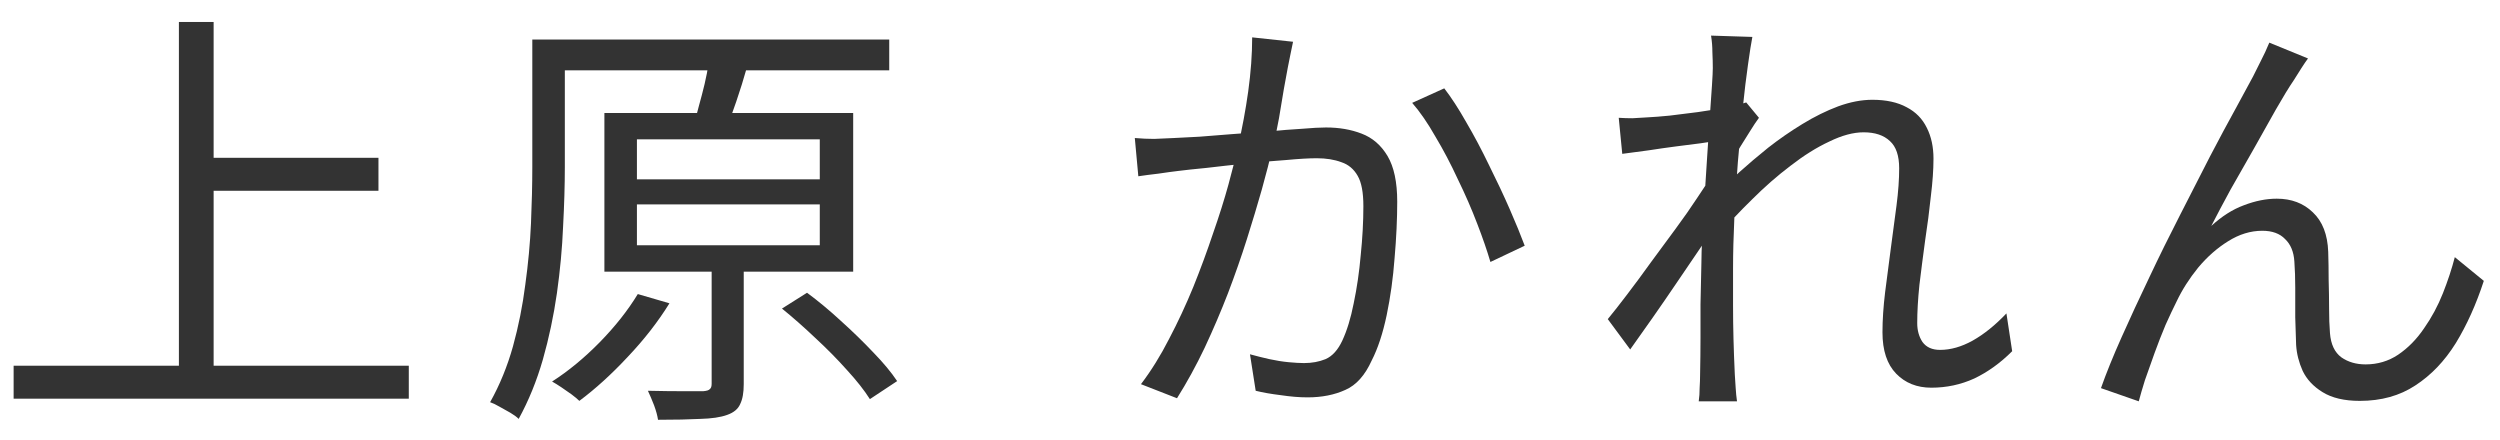
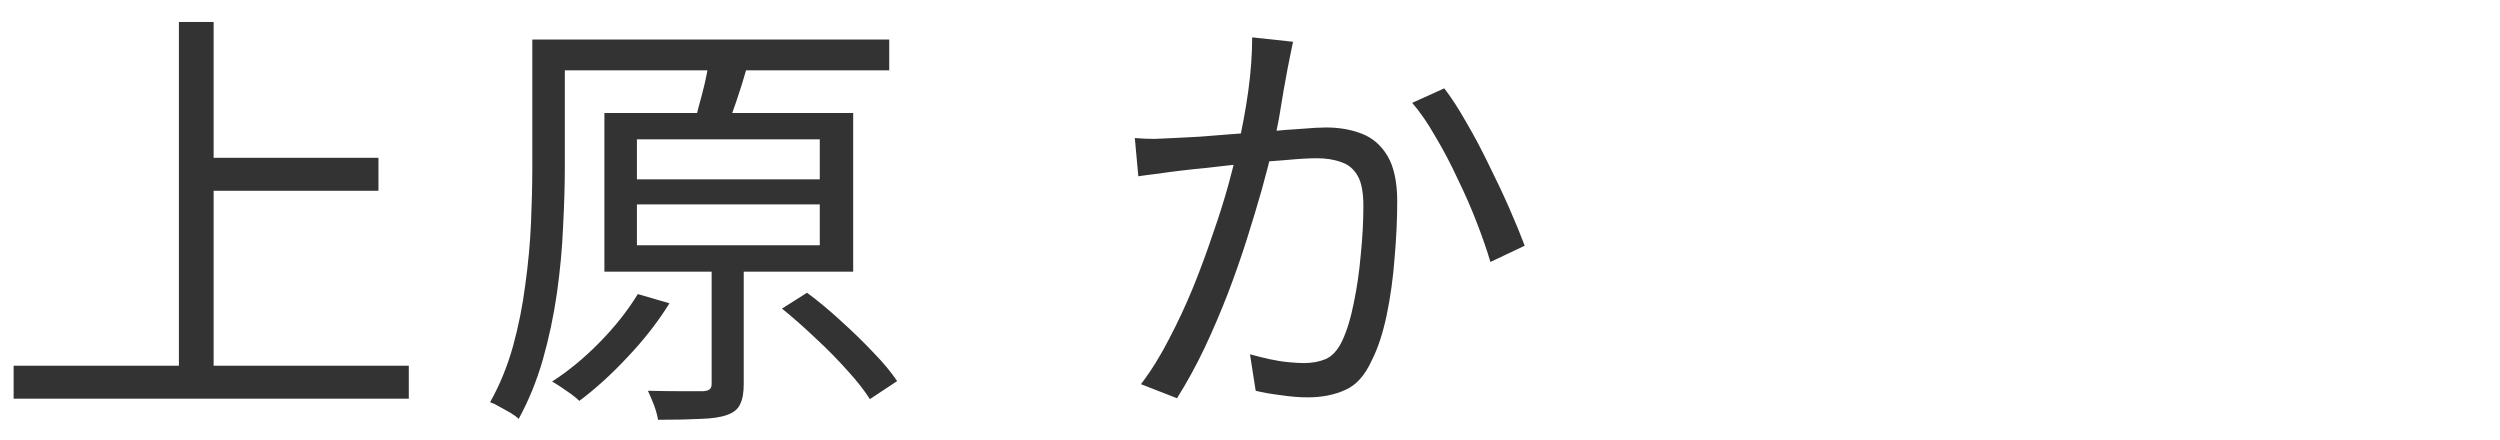
<svg xmlns="http://www.w3.org/2000/svg" width="91" height="16" viewBox="0 0 91 16" fill="none">
-   <path d="M84.011 2.128C83.947 2.213 83.867 2.331 83.771 2.48C83.685 2.619 83.595 2.763 83.499 2.912C83.317 3.179 83.099 3.536 82.843 3.984C82.597 4.421 82.331 4.896 82.043 5.408C81.755 5.909 81.472 6.405 81.195 6.896C80.928 7.387 80.693 7.829 80.491 8.224C80.875 7.872 81.269 7.621 81.675 7.472C82.091 7.312 82.491 7.232 82.875 7.232C83.408 7.232 83.845 7.397 84.187 7.728C84.539 8.059 84.725 8.539 84.747 9.168C84.757 9.488 84.763 9.829 84.763 10.192C84.773 10.544 84.779 10.891 84.779 11.232C84.779 11.563 84.789 11.861 84.811 12.128C84.843 12.533 84.981 12.827 85.227 13.008C85.472 13.179 85.765 13.264 86.107 13.264C86.544 13.264 86.939 13.147 87.291 12.912C87.653 12.667 87.968 12.347 88.235 11.952C88.512 11.557 88.741 11.131 88.923 10.672C89.104 10.213 89.248 9.776 89.355 9.36L90.411 10.224C90.133 11.077 89.792 11.835 89.387 12.496C88.981 13.147 88.491 13.659 87.915 14.032C87.349 14.405 86.677 14.592 85.899 14.592C85.333 14.592 84.88 14.485 84.539 14.272C84.208 14.069 83.968 13.813 83.819 13.504C83.68 13.195 83.6 12.88 83.579 12.56C83.568 12.251 83.557 11.915 83.547 11.552C83.547 11.189 83.547 10.832 83.547 10.48C83.547 10.128 83.536 9.808 83.515 9.52C83.493 9.168 83.381 8.896 83.179 8.704C82.987 8.501 82.709 8.4 82.347 8.4C81.92 8.4 81.504 8.528 81.099 8.784C80.704 9.029 80.341 9.349 80.011 9.744C79.691 10.139 79.429 10.549 79.227 10.976C79.109 11.211 78.976 11.493 78.827 11.824C78.688 12.155 78.555 12.496 78.427 12.848C78.299 13.2 78.181 13.531 78.075 13.84C77.979 14.149 77.904 14.405 77.851 14.608L76.475 14.128C76.667 13.584 76.917 12.965 77.227 12.272C77.536 11.579 77.872 10.853 78.235 10.096C78.597 9.328 78.971 8.571 79.355 7.824C79.739 7.067 80.101 6.357 80.443 5.696C80.795 5.024 81.109 4.437 81.387 3.936C81.664 3.424 81.872 3.04 82.011 2.784C82.107 2.592 82.203 2.4 82.299 2.208C82.405 2.005 82.507 1.787 82.603 1.552L84.011 2.128Z" fill="#333333" />
-   <path d="M73.243 12.784C72.816 13.211 72.357 13.541 71.867 13.776C71.376 14 70.853 14.112 70.299 14.112C69.776 14.112 69.349 13.941 69.019 13.6C68.688 13.259 68.522 12.757 68.522 12.096C68.522 11.648 68.555 11.163 68.618 10.64C68.683 10.117 68.752 9.584 68.826 9.04C68.901 8.485 68.971 7.963 69.034 7.472C69.099 6.971 69.13 6.523 69.13 6.128C69.13 5.669 69.019 5.339 68.794 5.136C68.57 4.923 68.251 4.816 67.835 4.816C67.461 4.816 67.045 4.928 66.587 5.152C66.128 5.365 65.659 5.659 65.178 6.032C64.698 6.395 64.229 6.805 63.77 7.264C63.312 7.712 62.891 8.16 62.507 8.608L62.538 7.024C62.741 6.811 62.997 6.56 63.306 6.272C63.627 5.984 63.978 5.685 64.362 5.376C64.757 5.067 65.173 4.779 65.611 4.512C66.048 4.245 66.48 4.032 66.906 3.872C67.344 3.712 67.76 3.632 68.154 3.632C68.656 3.632 69.072 3.723 69.403 3.904C69.733 4.075 69.978 4.325 70.138 4.656C70.299 4.976 70.379 5.349 70.379 5.776C70.379 6.171 70.347 6.629 70.282 7.152C70.229 7.664 70.16 8.197 70.075 8.752C70 9.307 69.93 9.845 69.867 10.368C69.813 10.891 69.787 11.355 69.787 11.76C69.787 12.027 69.85 12.256 69.978 12.448C70.117 12.64 70.331 12.736 70.618 12.736C71.002 12.736 71.397 12.624 71.802 12.4C72.219 12.165 72.629 11.835 73.034 11.408L73.243 12.784ZM62.49 5.136C62.362 5.147 62.165 5.173 61.898 5.216C61.642 5.248 61.349 5.285 61.019 5.328C60.688 5.371 60.352 5.419 60.011 5.472C59.669 5.515 59.349 5.557 59.05 5.6L58.922 4.288C59.093 4.299 59.258 4.304 59.419 4.304C59.589 4.293 59.77 4.283 59.962 4.272C60.187 4.261 60.459 4.24 60.779 4.208C61.109 4.165 61.45 4.123 61.803 4.08C62.165 4.027 62.501 3.973 62.81 3.92C63.13 3.856 63.381 3.792 63.562 3.728L64.026 4.288C63.931 4.416 63.824 4.576 63.706 4.768C63.589 4.949 63.472 5.136 63.355 5.328C63.237 5.52 63.136 5.691 63.05 5.84L62.554 8.016C62.373 8.304 62.149 8.645 61.883 9.04C61.616 9.435 61.333 9.851 61.035 10.288C60.746 10.715 60.453 11.141 60.154 11.568C59.856 11.984 59.584 12.368 59.339 12.72L58.523 11.616C58.725 11.371 58.96 11.072 59.227 10.72C59.504 10.357 59.792 9.968 60.09 9.552C60.4 9.136 60.699 8.731 60.986 8.336C61.285 7.931 61.547 7.557 61.77 7.216C62.005 6.875 62.181 6.597 62.298 6.384L62.362 5.568L62.49 5.136ZM62.346 2.48C62.346 2.299 62.341 2.107 62.331 1.904C62.331 1.701 62.315 1.499 62.282 1.296L63.786 1.344C63.744 1.557 63.691 1.893 63.627 2.352C63.562 2.8 63.498 3.333 63.434 3.952C63.381 4.571 63.322 5.221 63.258 5.904C63.205 6.587 63.163 7.264 63.13 7.936C63.099 8.597 63.083 9.211 63.083 9.776C63.083 10.256 63.083 10.704 63.083 11.12C63.083 11.525 63.088 11.931 63.099 12.336C63.109 12.731 63.125 13.163 63.147 13.632C63.157 13.771 63.168 13.931 63.178 14.112C63.189 14.293 63.205 14.459 63.227 14.608H61.834C61.856 14.459 61.867 14.293 61.867 14.112C61.877 13.941 61.883 13.792 61.883 13.664C61.893 13.152 61.898 12.699 61.898 12.304C61.898 11.909 61.898 11.504 61.898 11.088C61.909 10.661 61.92 10.155 61.931 9.568C61.931 9.333 61.941 9.013 61.962 8.608C61.984 8.192 62.011 7.739 62.042 7.248C62.075 6.747 62.106 6.24 62.139 5.728C62.17 5.216 62.203 4.736 62.234 4.288C62.267 3.829 62.293 3.44 62.315 3.12C62.336 2.8 62.346 2.587 62.346 2.48Z" fill="#333333" />
  <path d="M47.067 1.52C47.035 1.659 47.003 1.813 46.971 1.984C46.939 2.144 46.907 2.304 46.875 2.464C46.843 2.656 46.795 2.917 46.731 3.248C46.677 3.579 46.619 3.931 46.555 4.304C46.491 4.667 46.416 5.013 46.331 5.344C46.224 5.803 46.091 6.32 45.931 6.896C45.771 7.461 45.589 8.064 45.387 8.704C45.184 9.344 44.955 10 44.699 10.672C44.443 11.333 44.16 11.995 43.851 12.656C43.541 13.307 43.205 13.92 42.843 14.496L41.531 13.984C41.904 13.493 42.245 12.944 42.555 12.336C42.875 11.728 43.168 11.099 43.435 10.448C43.701 9.787 43.941 9.136 44.155 8.496C44.379 7.856 44.565 7.264 44.715 6.72C44.864 6.176 44.981 5.707 45.067 5.312C45.216 4.672 45.339 4.011 45.435 3.328C45.531 2.635 45.579 1.979 45.579 1.36L47.067 1.52ZM52.571 3.216C52.827 3.547 53.093 3.957 53.371 4.448C53.659 4.939 53.936 5.461 54.203 6.016C54.48 6.571 54.731 7.104 54.955 7.616C55.179 8.128 55.36 8.571 55.499 8.944L54.251 9.536C54.133 9.131 53.973 8.667 53.771 8.144C53.568 7.611 53.333 7.072 53.067 6.528C52.811 5.973 52.539 5.456 52.251 4.976C51.973 4.485 51.691 4.075 51.403 3.744L52.571 3.216ZM41.307 5.024C41.552 5.045 41.787 5.056 42.011 5.056C42.235 5.045 42.475 5.035 42.731 5.024C42.976 5.013 43.285 4.997 43.659 4.976C44.032 4.944 44.437 4.912 44.875 4.88C45.323 4.848 45.76 4.816 46.187 4.784C46.624 4.741 47.024 4.709 47.387 4.688C47.76 4.656 48.053 4.64 48.267 4.64C48.747 4.64 49.179 4.715 49.563 4.864C49.957 5.013 50.272 5.285 50.507 5.68C50.741 6.075 50.859 6.629 50.859 7.344C50.859 7.973 50.827 8.656 50.763 9.392C50.709 10.117 50.613 10.811 50.475 11.472C50.336 12.133 50.155 12.683 49.931 13.12C49.685 13.664 49.365 14.021 48.971 14.192C48.576 14.373 48.117 14.464 47.595 14.464C47.296 14.464 46.971 14.437 46.619 14.384C46.267 14.341 45.963 14.288 45.707 14.224L45.499 12.896C45.733 12.96 45.968 13.019 46.203 13.072C46.448 13.125 46.683 13.163 46.907 13.184C47.131 13.205 47.317 13.216 47.467 13.216C47.755 13.216 48.016 13.168 48.251 13.072C48.496 12.965 48.699 12.741 48.859 12.4C49.029 12.037 49.168 11.584 49.275 11.04C49.392 10.485 49.477 9.899 49.531 9.28C49.595 8.661 49.627 8.069 49.627 7.504C49.627 7.003 49.557 6.635 49.419 6.4C49.28 6.155 49.083 5.989 48.827 5.904C48.571 5.808 48.272 5.76 47.931 5.76C47.653 5.76 47.285 5.781 46.827 5.824C46.368 5.856 45.877 5.899 45.355 5.952C44.843 6.005 44.363 6.059 43.915 6.112C43.467 6.155 43.12 6.192 42.875 6.224C42.693 6.245 42.459 6.277 42.171 6.32C41.893 6.352 41.648 6.384 41.435 6.416L41.307 5.024Z" fill="#333333" />
  <path d="M20.064 1.44H32.368V2.56H20.064V1.44ZM19.376 1.44H20.56V6.08C20.56 6.741 20.538 7.467 20.496 8.256C20.464 9.035 20.389 9.84 20.272 10.672C20.154 11.493 19.984 12.299 19.76 13.088C19.536 13.867 19.242 14.587 18.88 15.248C18.805 15.173 18.704 15.099 18.576 15.024C18.448 14.949 18.314 14.875 18.176 14.8C18.048 14.725 17.936 14.672 17.84 14.64C18.192 14.011 18.469 13.333 18.672 12.608C18.875 11.872 19.024 11.125 19.12 10.368C19.227 9.6 19.296 8.853 19.328 8.128C19.36 7.392 19.376 6.709 19.376 6.08V1.44ZM23.184 7.44V8.928H29.84V7.44H23.184ZM23.184 5.072V6.528H29.84V5.072H23.184ZM22 4.112H31.056V9.888H22V4.112ZM25.904 9.28H27.072V13.984C27.072 14.293 27.029 14.533 26.944 14.704C26.869 14.885 26.709 15.019 26.464 15.104C26.229 15.189 25.904 15.237 25.488 15.248C25.082 15.269 24.57 15.28 23.952 15.28C23.93 15.131 23.883 14.955 23.808 14.752C23.733 14.56 23.659 14.384 23.584 14.224C24.064 14.235 24.485 14.24 24.848 14.24C25.221 14.24 25.472 14.24 25.6 14.24C25.728 14.229 25.808 14.203 25.84 14.16C25.883 14.128 25.904 14.064 25.904 13.968V9.28ZM25.792 2.32L27.184 2.464C27.067 2.88 26.939 3.291 26.8 3.696C26.661 4.101 26.533 4.453 26.416 4.752L25.232 4.576C25.306 4.363 25.376 4.123 25.44 3.856C25.515 3.589 25.584 3.323 25.648 3.056C25.712 2.779 25.76 2.533 25.792 2.32ZM28.464 11.232L29.376 10.656C29.781 10.955 30.192 11.296 30.608 11.68C31.035 12.064 31.429 12.448 31.792 12.832C32.154 13.205 32.443 13.552 32.656 13.872L31.664 14.528C31.461 14.208 31.184 13.856 30.832 13.472C30.48 13.077 30.096 12.688 29.68 12.304C29.264 11.909 28.858 11.552 28.464 11.232ZM23.216 10.704L24.368 11.04C23.952 11.712 23.445 12.363 22.848 12.992C22.261 13.621 21.674 14.155 21.088 14.592C21.024 14.528 20.928 14.448 20.8 14.352C20.683 14.267 20.56 14.181 20.432 14.096C20.304 14.011 20.192 13.941 20.096 13.888C20.693 13.504 21.269 13.029 21.824 12.464C22.389 11.888 22.853 11.301 23.216 10.704Z" fill="#333333" />
  <path d="M7.2 5.744H13.776V6.944H7.2V5.744ZM0.496 13.312H14.88V14.512H0.496V13.312ZM6.512 0.8H7.776V13.952H6.512V0.8Z" fill="#333333" />
</svg>